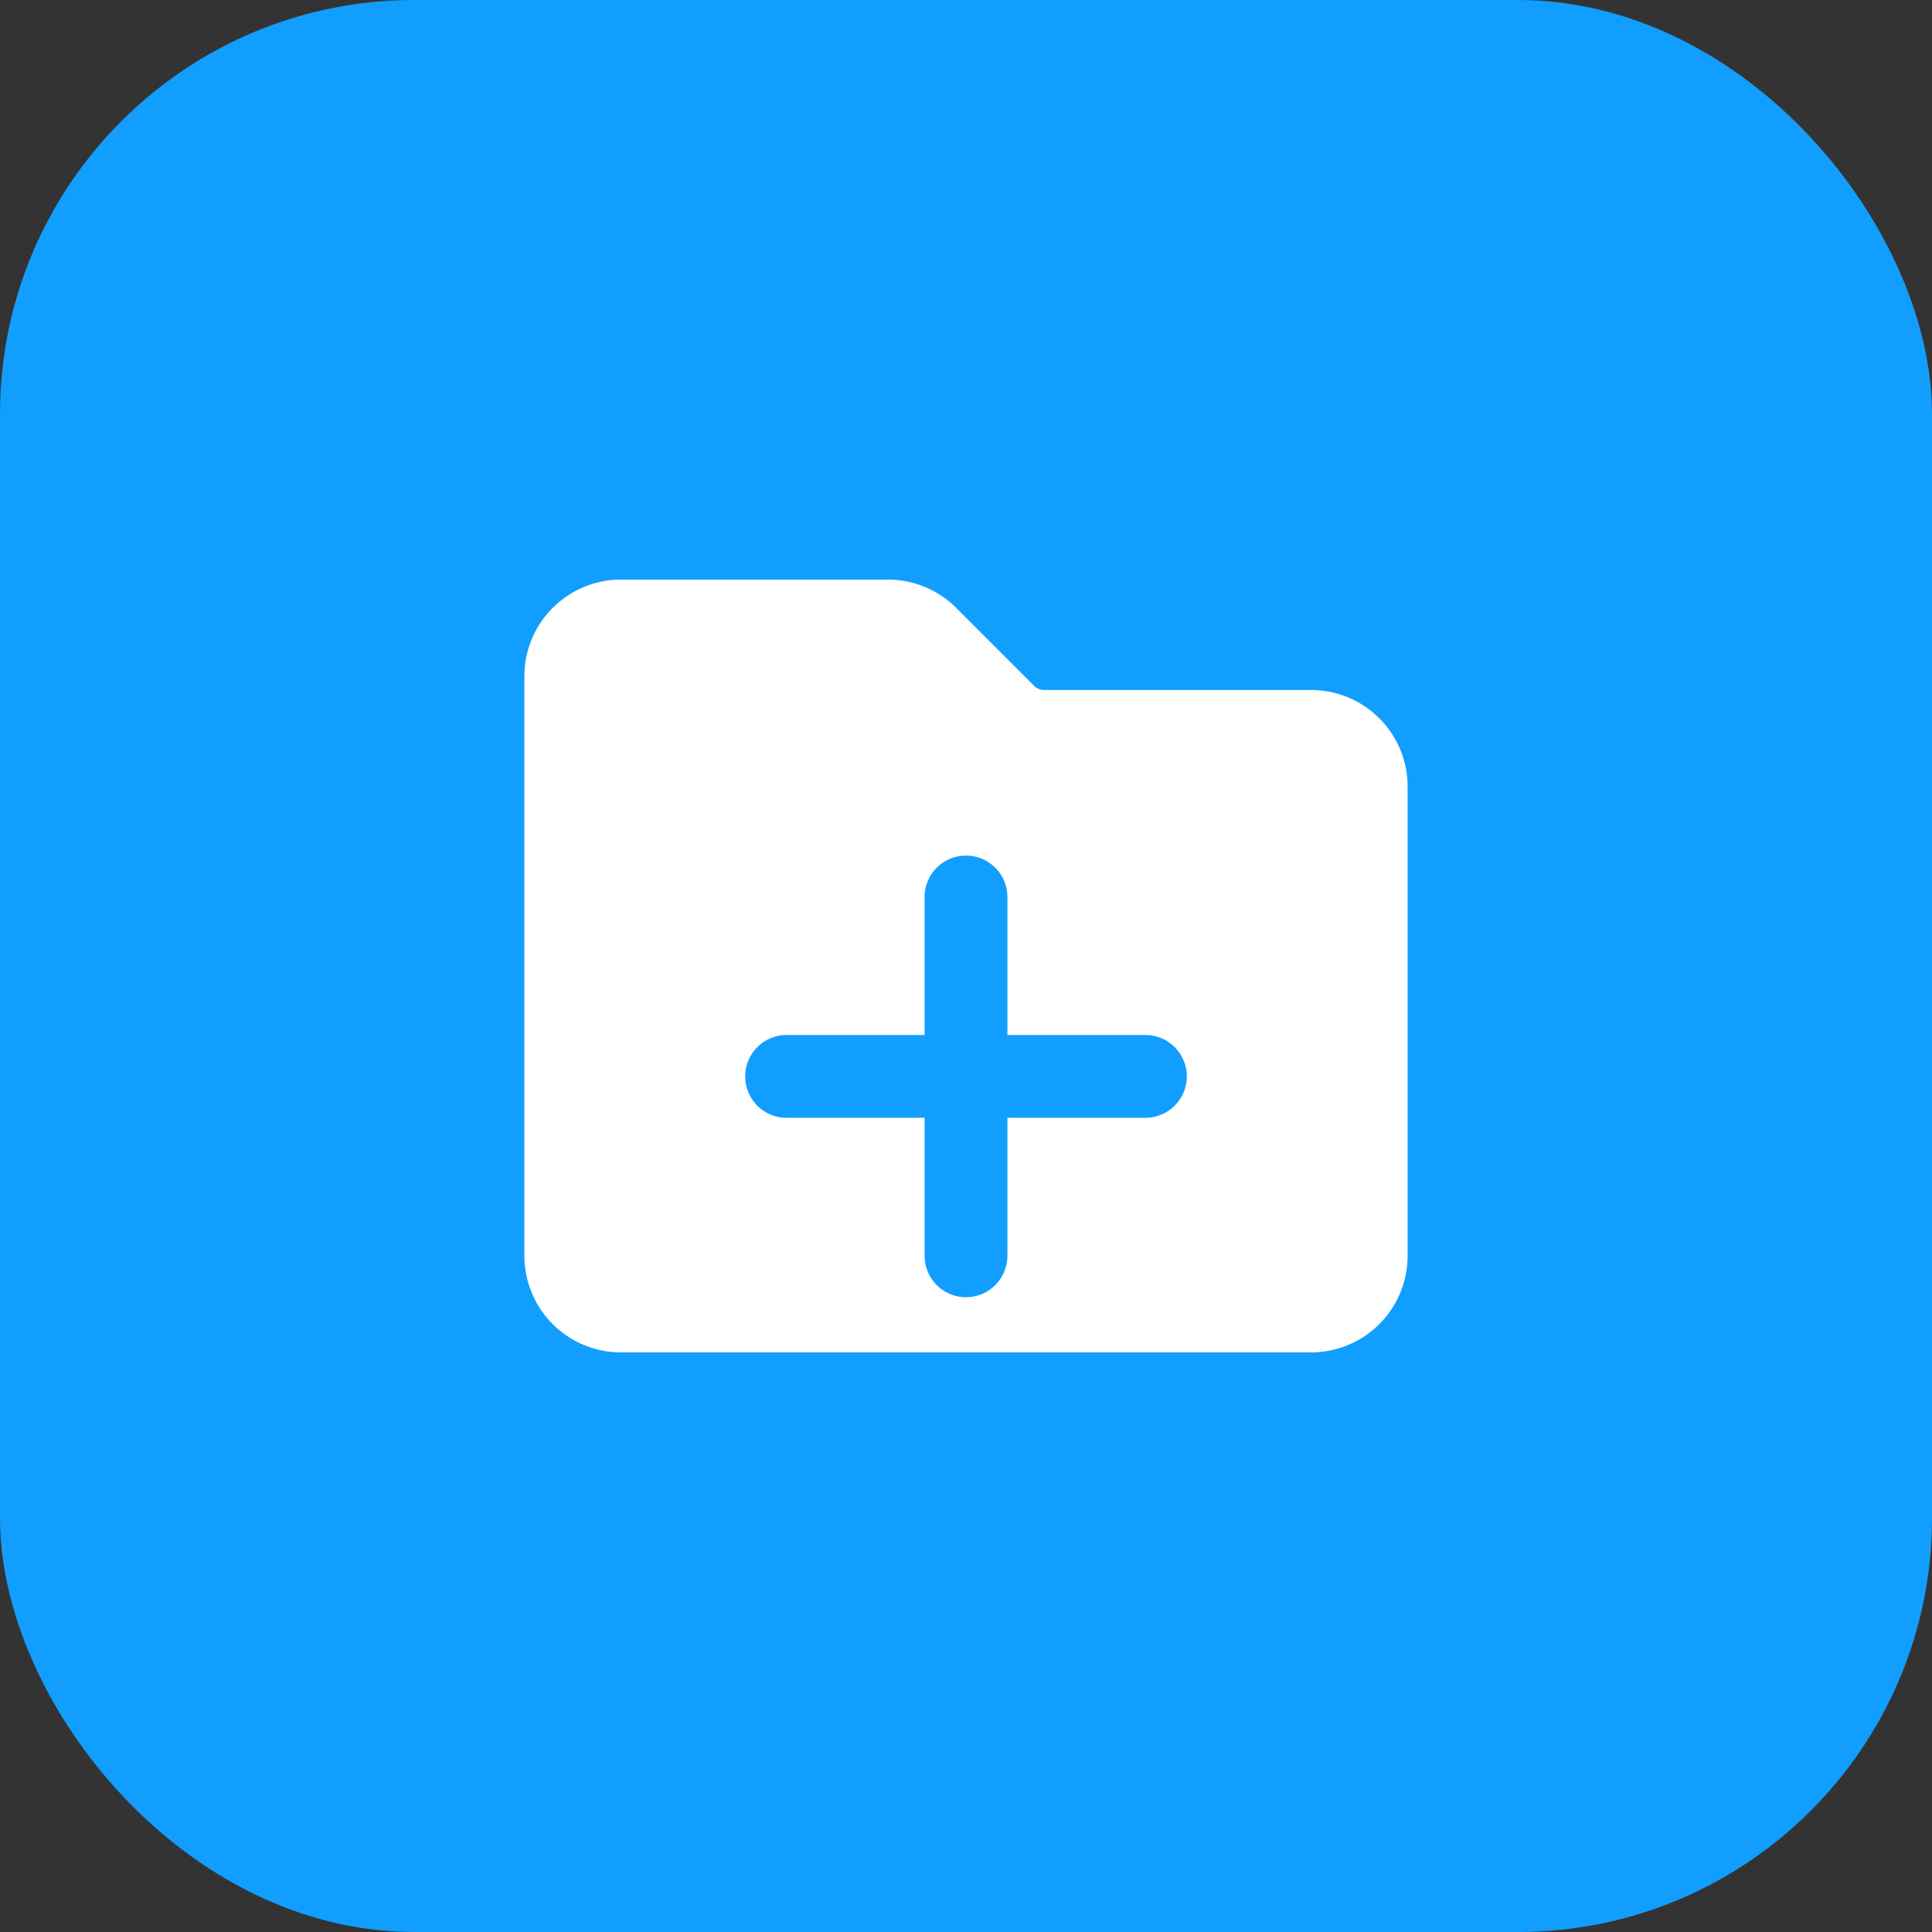
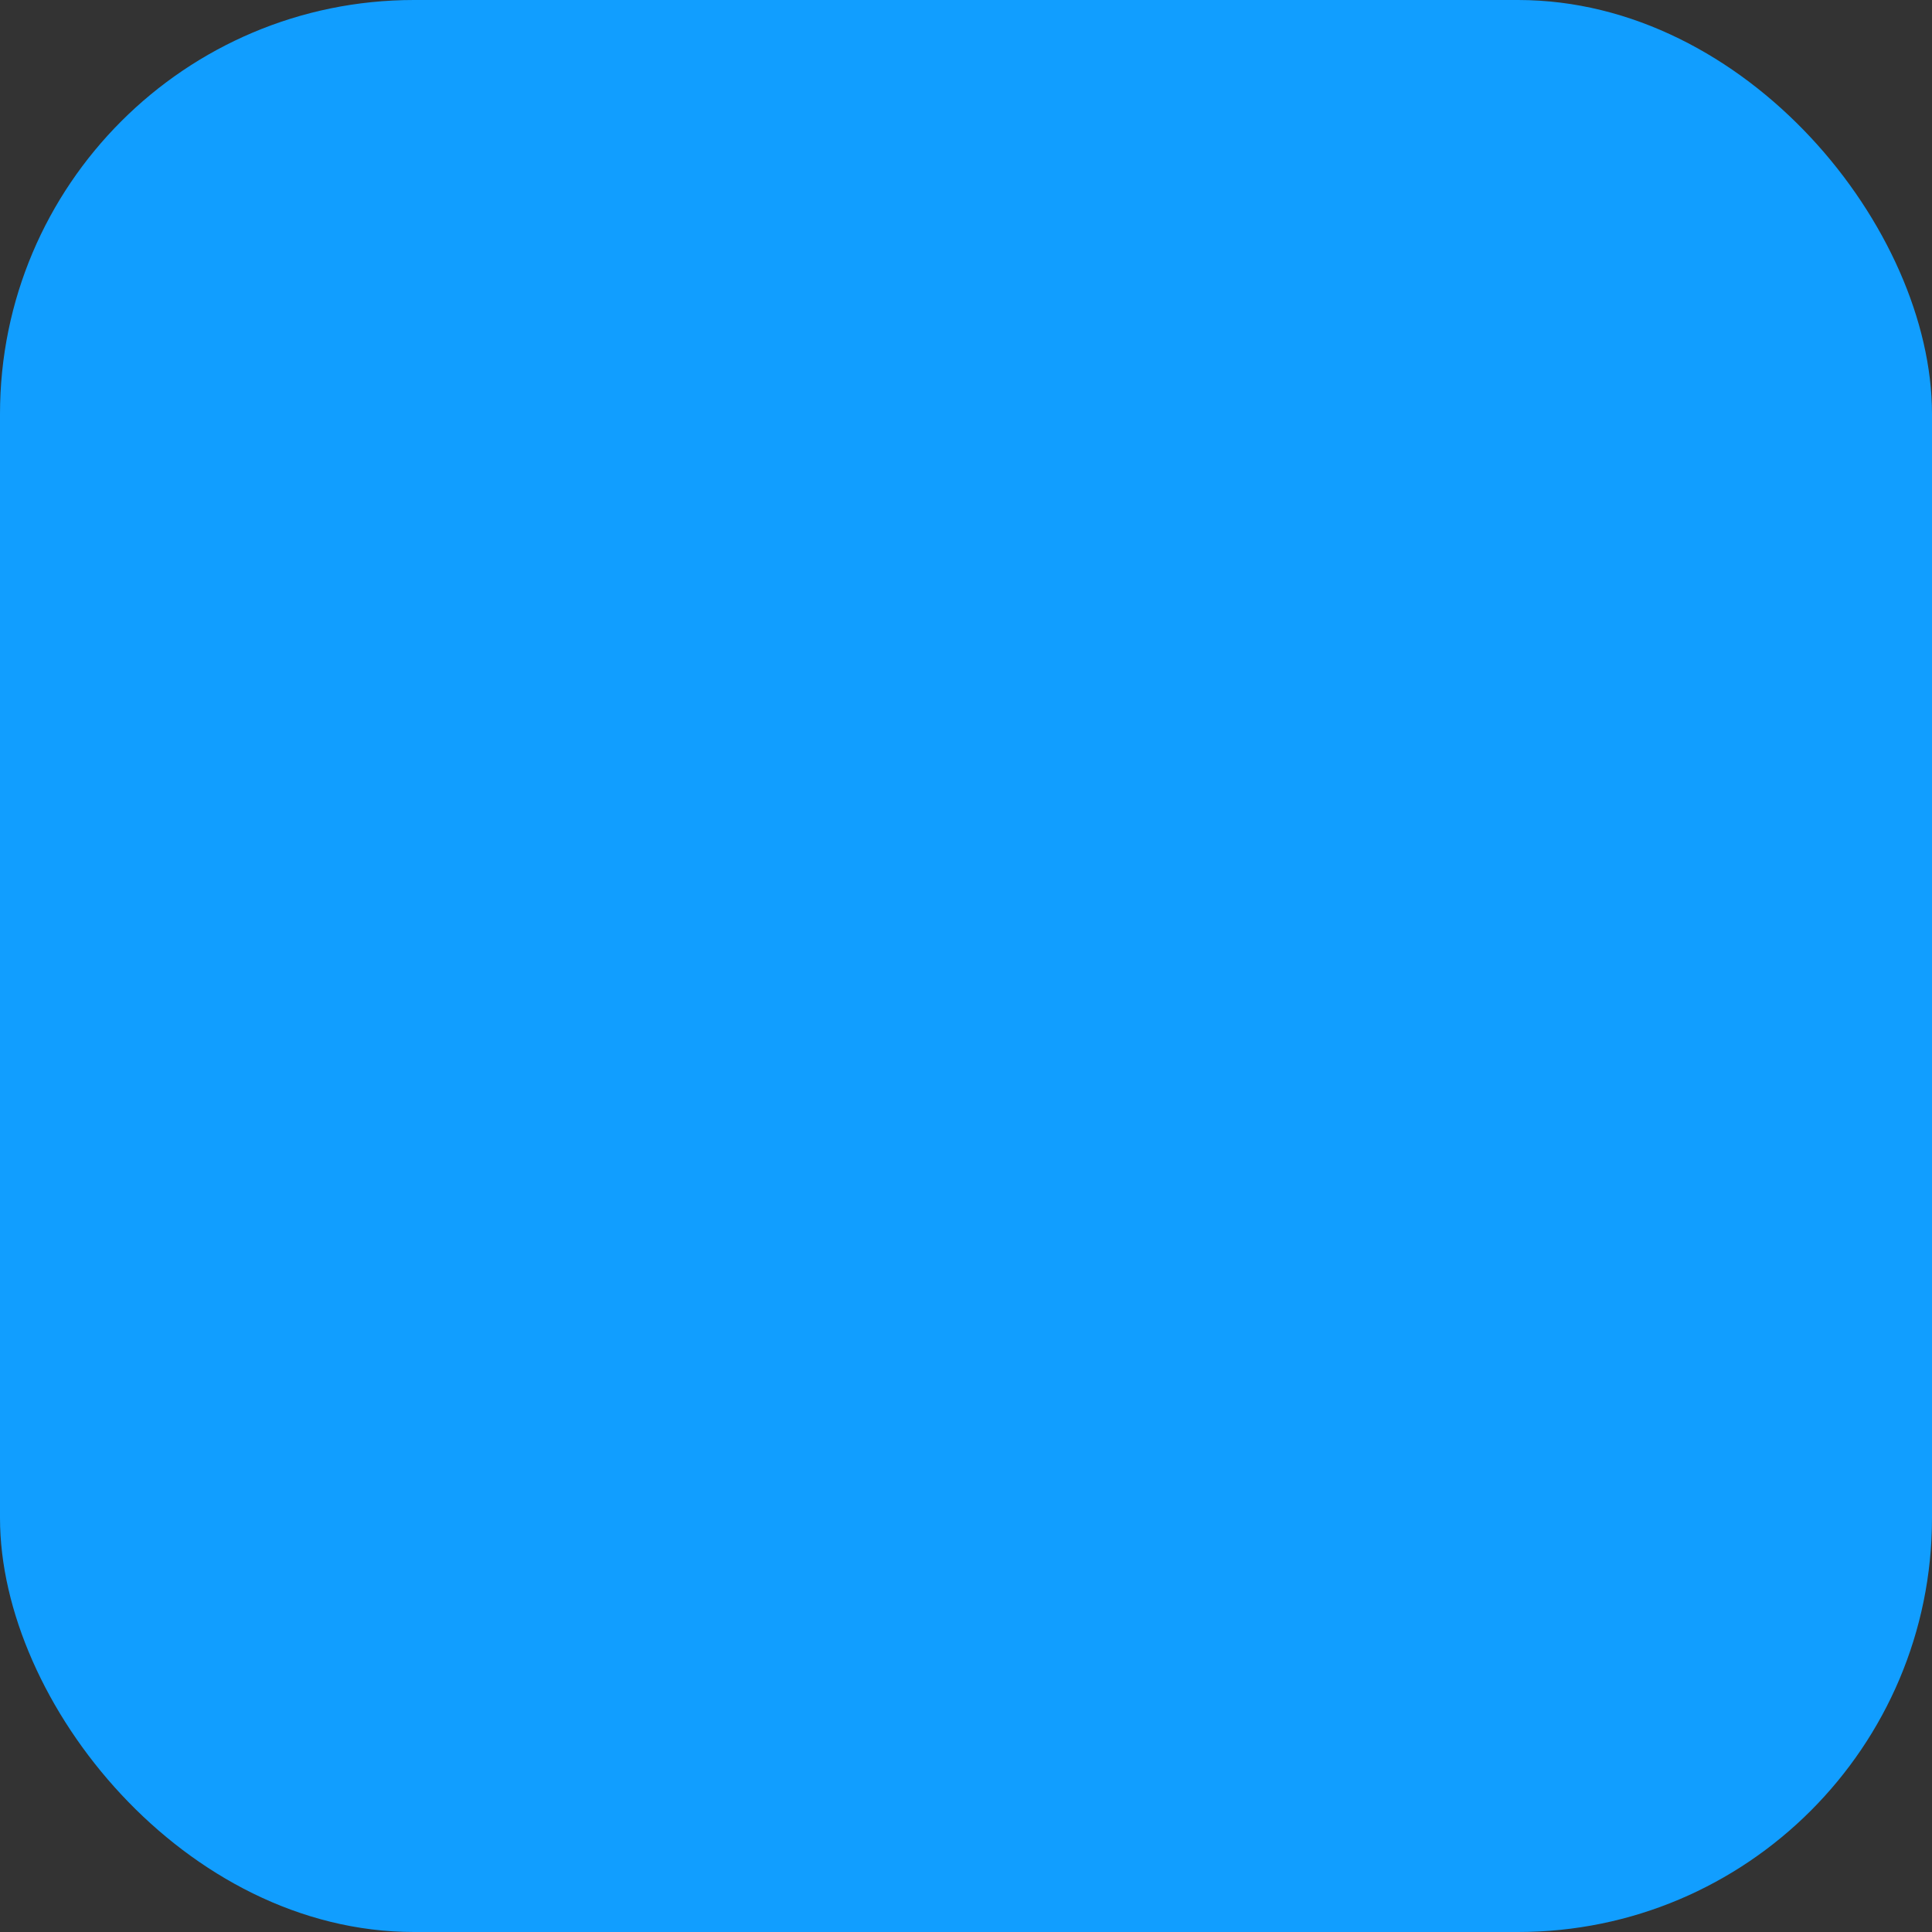
<svg xmlns="http://www.w3.org/2000/svg" width="56" height="56" viewBox="0 0 56 56" fill="none">
  <rect x="0" y="0" width="56" height="56" fill="#333333" stroke="none" />
  <rect width="56" height="56" rx="12" fill="#119eff" />
  <g transform="translate(12, 12) scale(1.6)">
-     <path fill="white" fill-rule="evenodd" clip-rule="evenodd" d="M2 4.75C2 3.784 2.784 3 3.75 3h4.836c.464 0 .909.184 1.237.513l1.414 1.414a.25.25 0 0 0 .177.073h4.836c.966 0 1.75.784 1.75 1.75v8.5A1.75 1.75 0 0 1 16.25 17H3.75A1.75 1.75 0 0 1 2 15.25V4.75Zm8.75 4a.75.75 0 0 0-1.5 0v2.5H6.75a.75.75 0 0 0 0 1.5h2.5v2.5a.75.75 0 0 0 1.5 0v-2.5h2.5a.75.75 0 0 0 0-1.5h-2.5v-2.5Z" />
-   </g>
+     </g>
</svg>